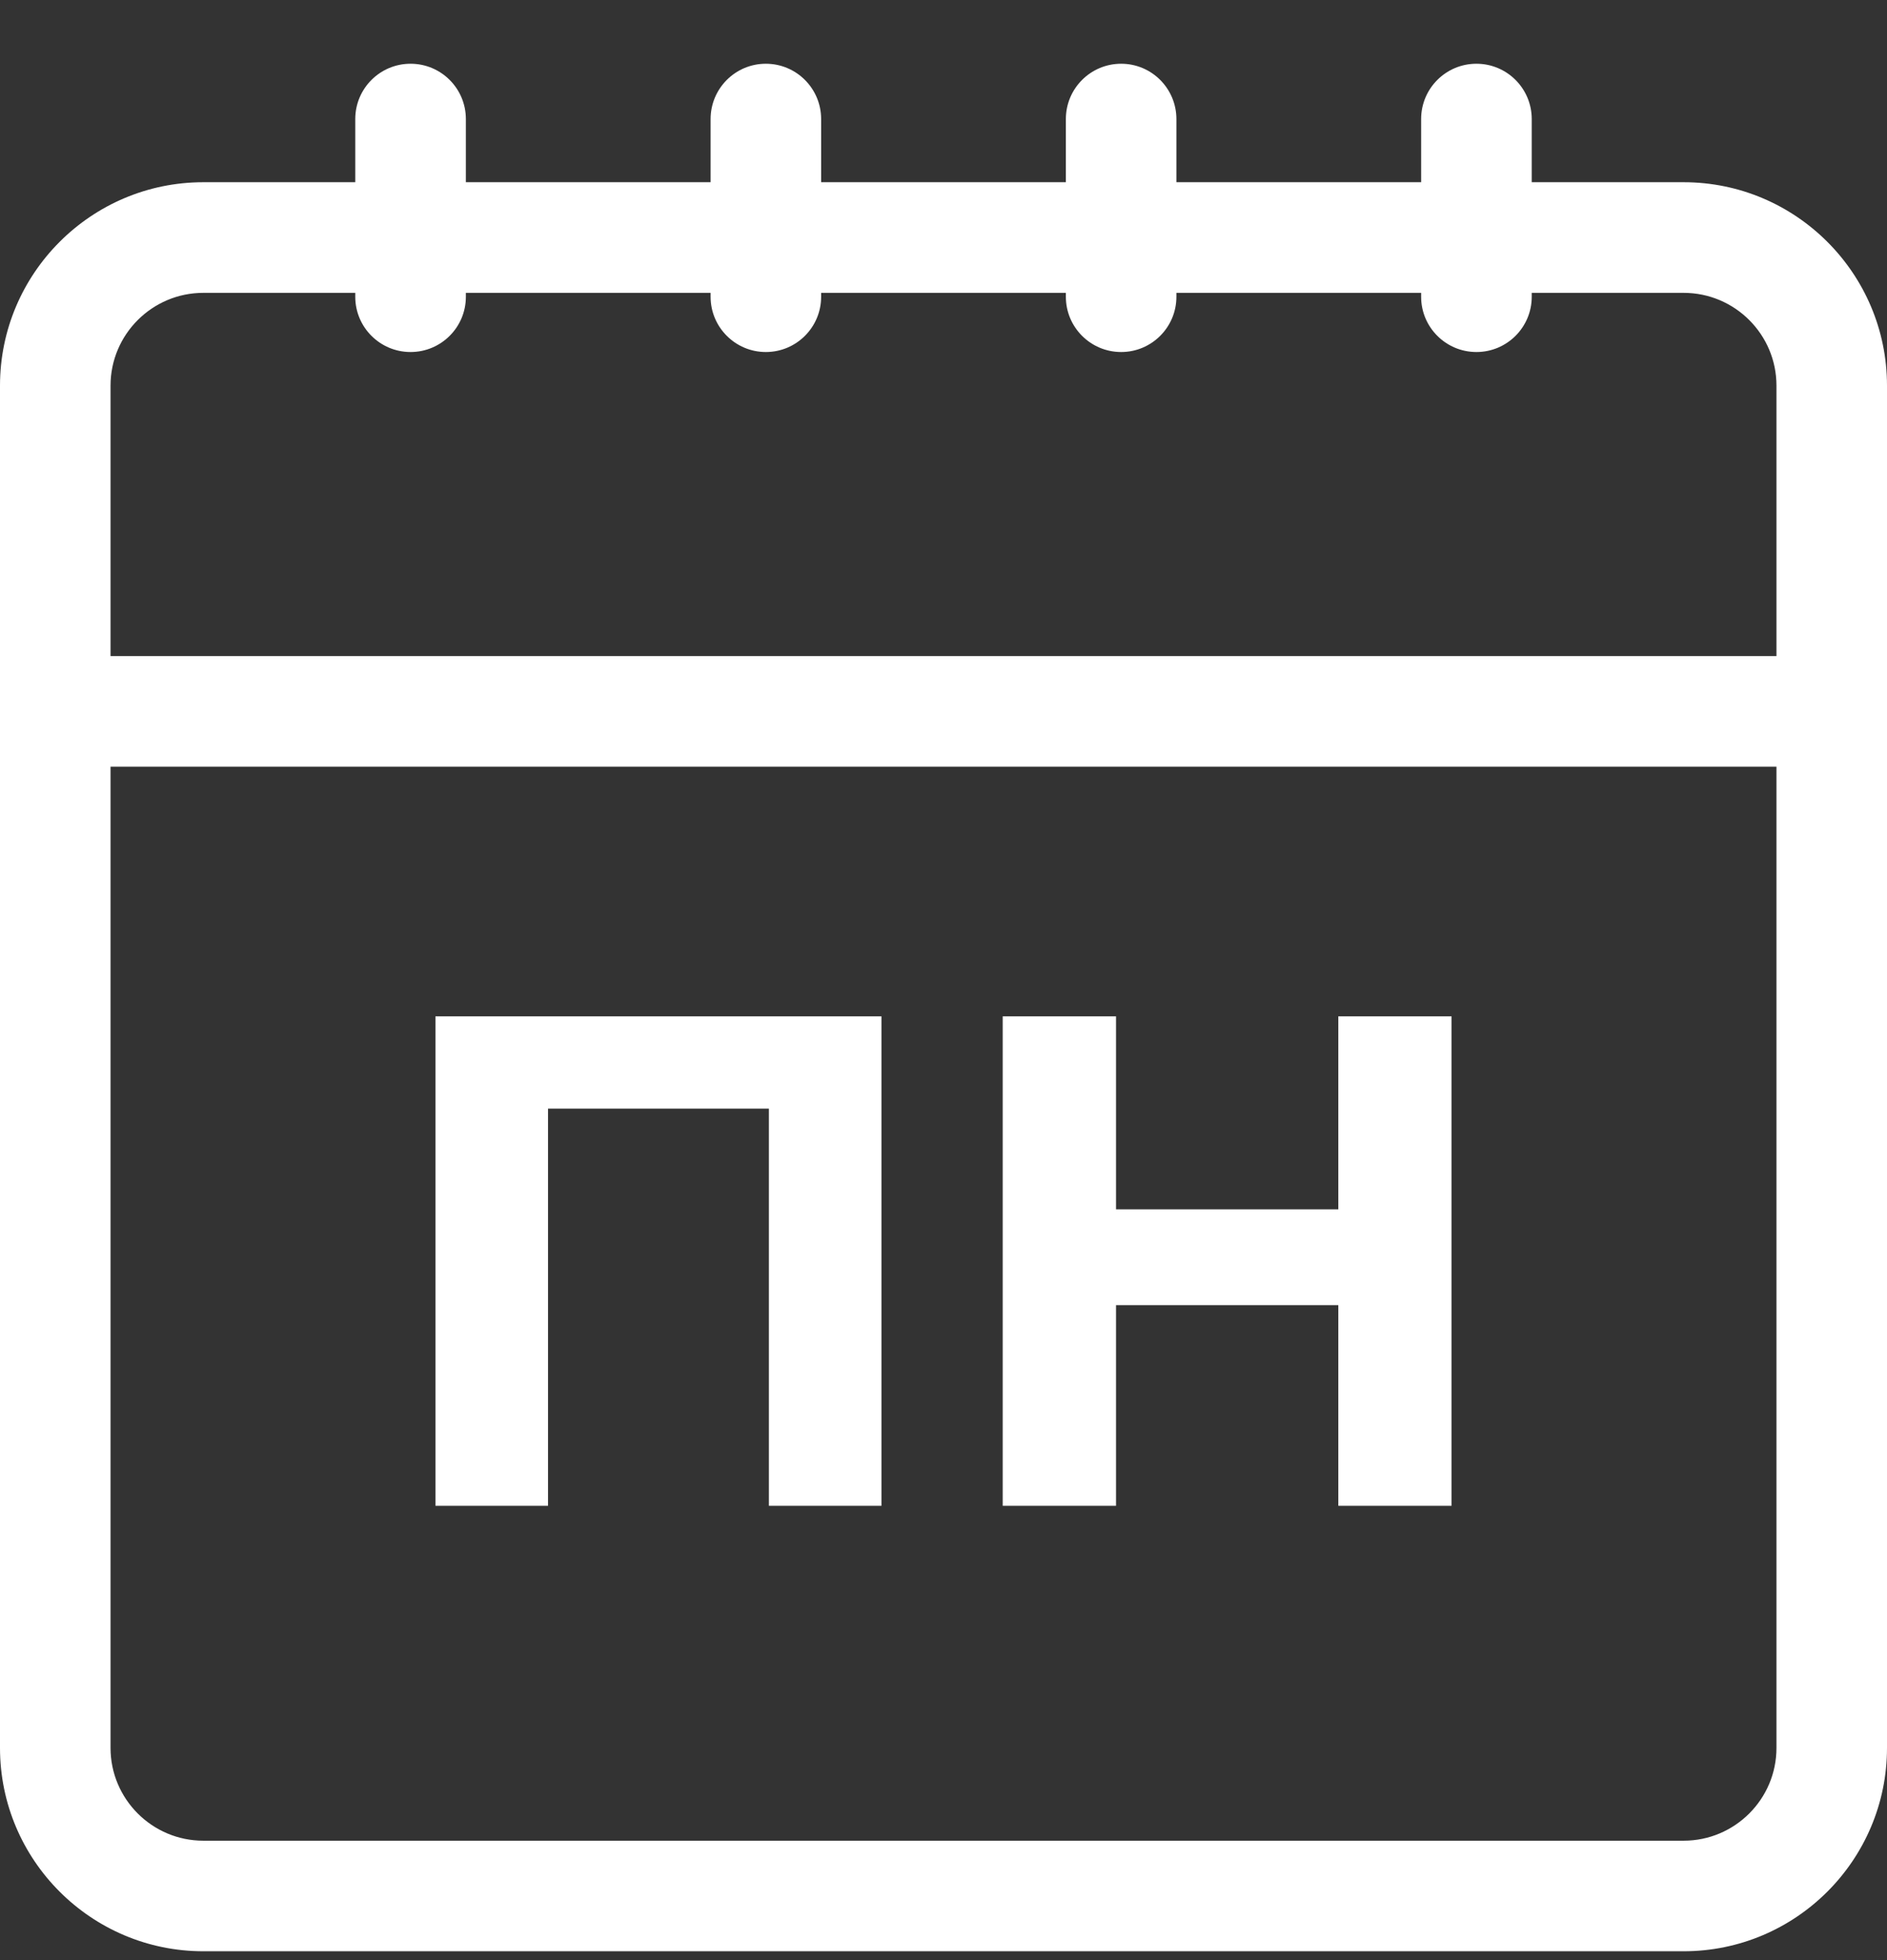
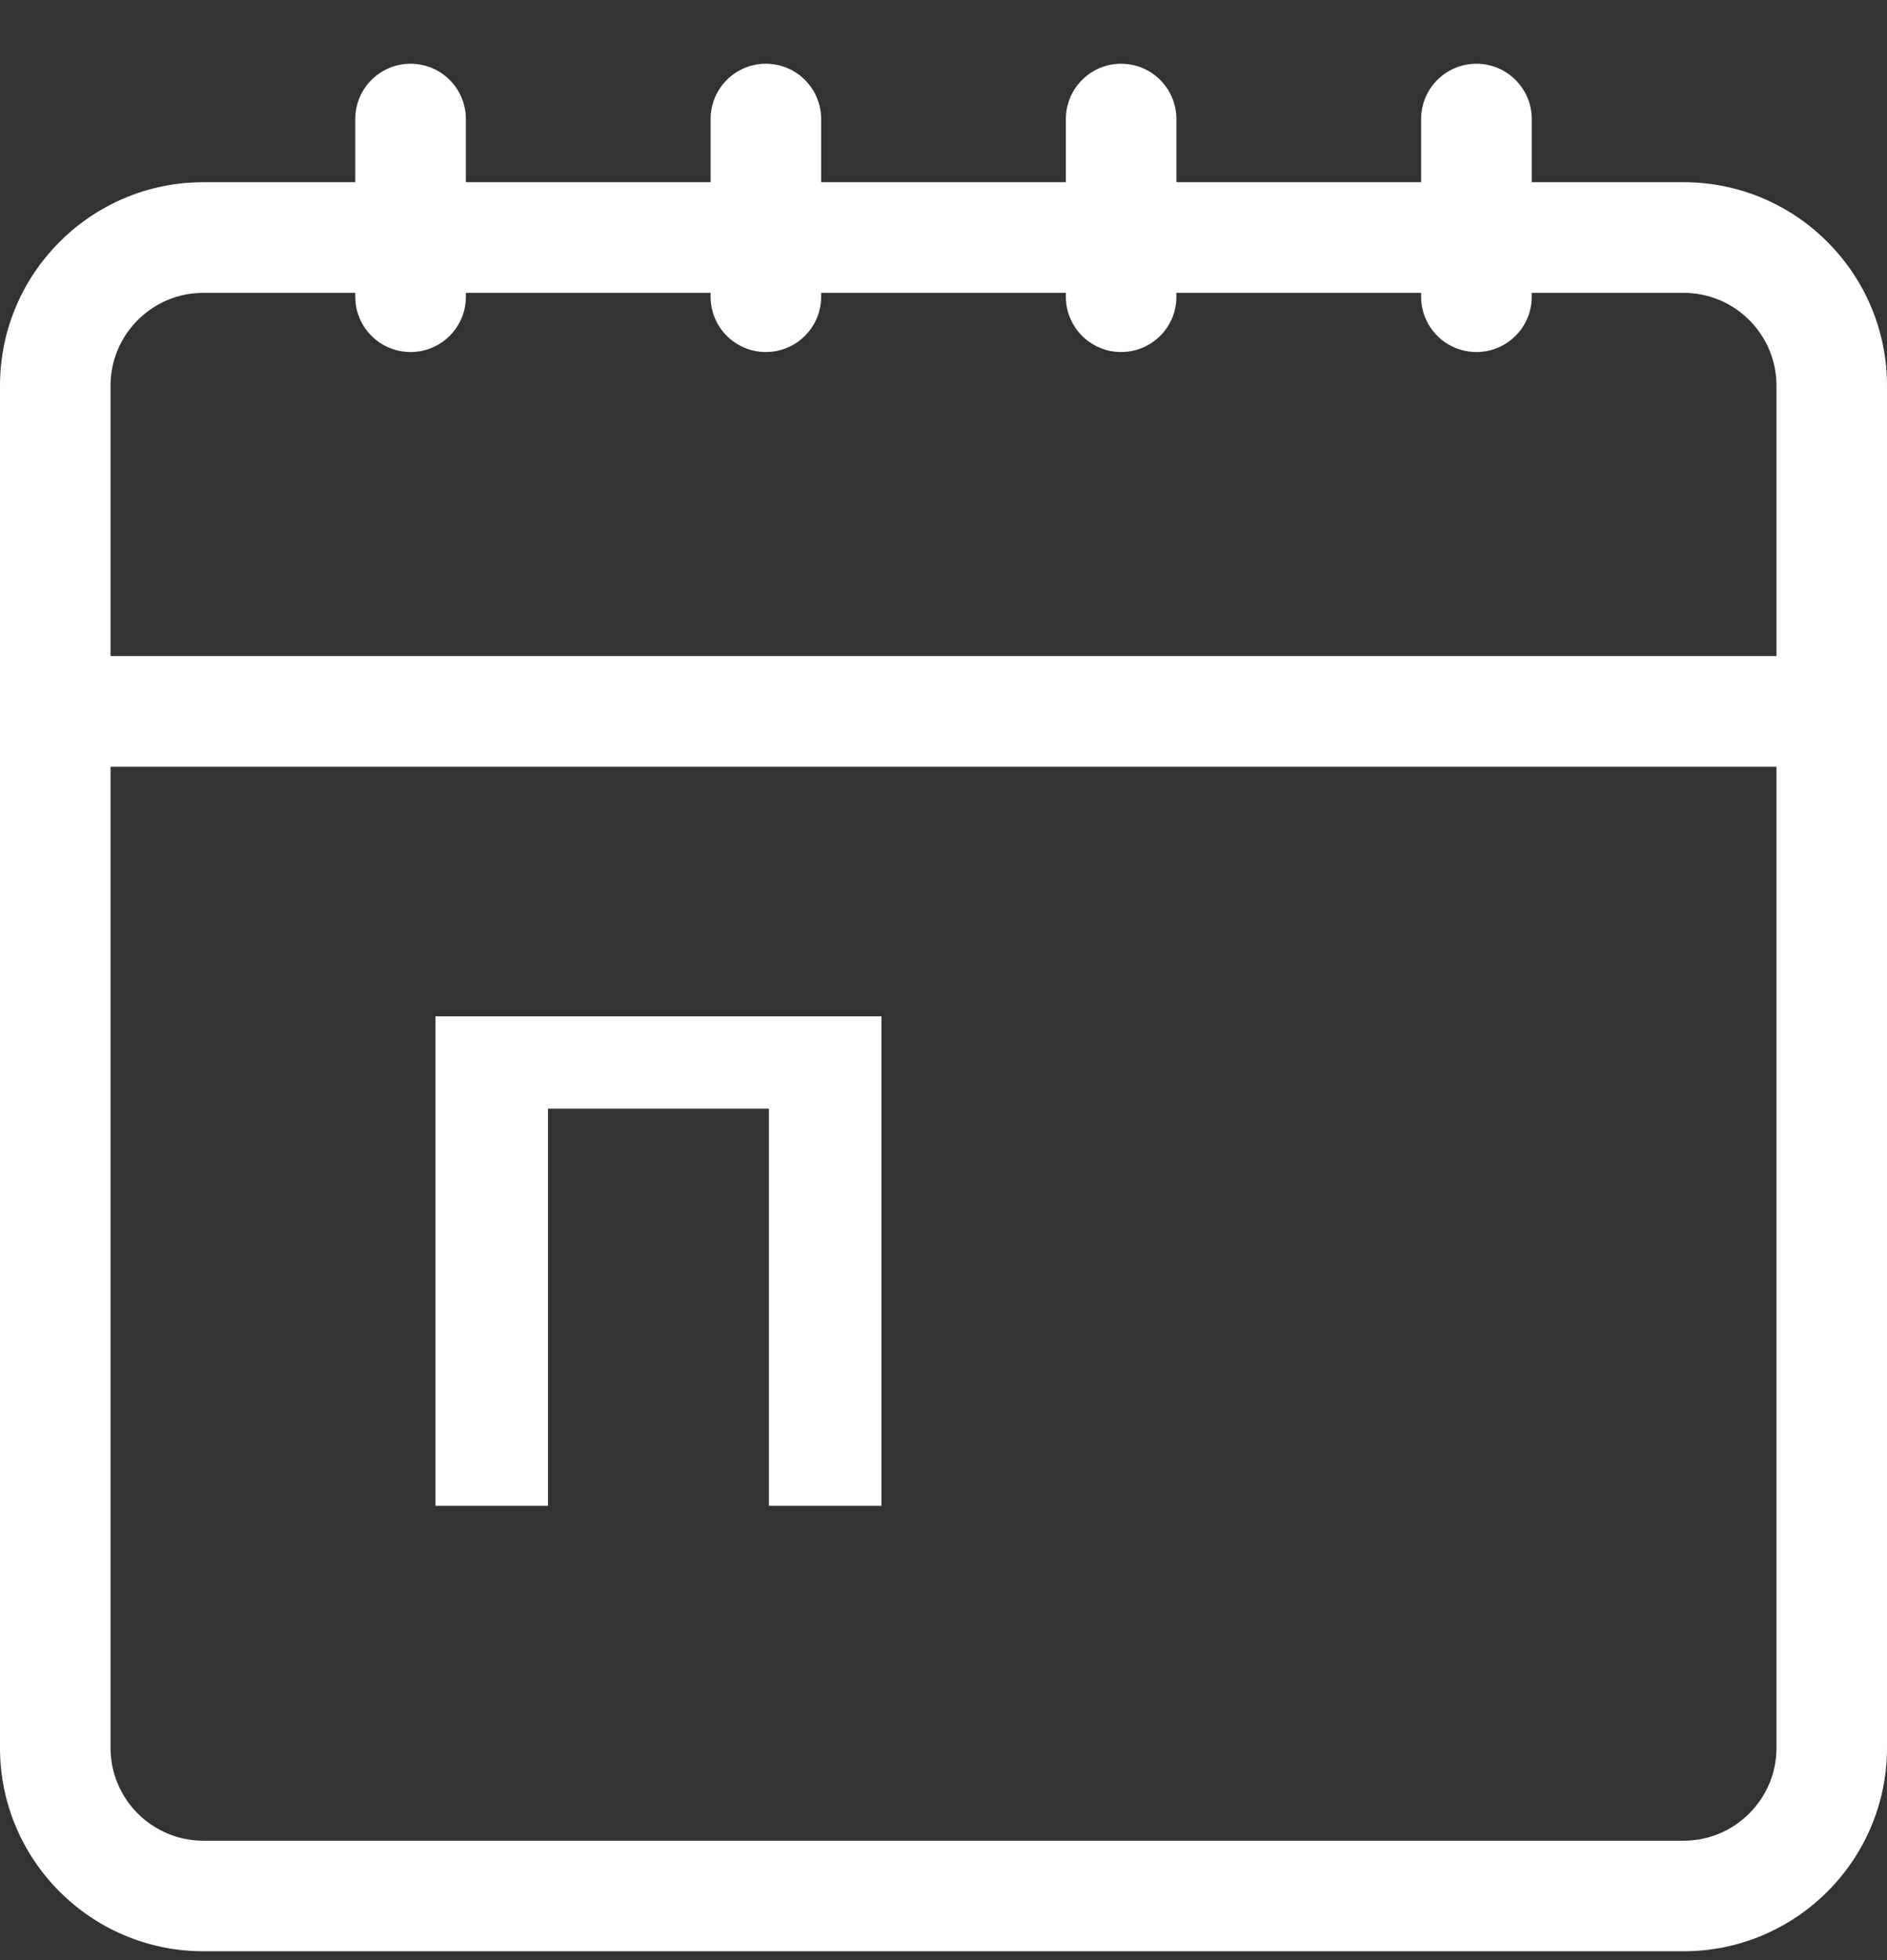
<svg xmlns="http://www.w3.org/2000/svg" width="26" height="27" viewBox="0 0 26 27" fill="none">
  <rect x="0" y="0" width="26" height="27" fill="#333333" stroke="none" />
  <path d="M23.198 2.51H21.105V1.64C21.105 1.219 20.764 0.878 20.343 0.878C19.922 0.878 19.581 1.219 19.581 1.64V2.51H16.209V1.64C16.209 1.219 15.868 0.878 15.448 0.878C15.027 0.878 14.686 1.219 14.686 1.64V2.51H11.314V1.64C11.314 1.219 10.973 0.878 10.552 0.878C10.132 0.878 9.791 1.219 9.791 1.64V2.51H6.419V1.64C6.419 1.219 6.078 0.878 5.657 0.878C5.236 0.878 4.895 1.219 4.895 1.64V2.51H2.801C1.257 2.51 0 3.767 0 5.312V24.077C0 25.622 1.257 26.878 2.801 26.878H23.198C24.743 26.878 26 25.622 26 24.077V5.312C26 3.767 24.743 2.51 23.198 2.51ZM2.801 4.034H4.895V4.088C4.895 4.508 5.236 4.849 5.657 4.849C6.078 4.849 6.419 4.508 6.419 4.088V4.034H9.791V4.088C9.791 4.508 10.132 4.849 10.552 4.849C10.973 4.849 11.314 4.508 11.314 4.088V4.034H14.686V4.088C14.686 4.508 15.027 4.849 15.448 4.849C15.868 4.849 16.209 4.508 16.209 4.088V4.034H19.581V4.088C19.581 4.508 19.922 4.849 20.343 4.849C20.764 4.849 21.105 4.508 21.105 4.088V4.034H23.198C23.903 4.034 24.477 4.607 24.477 5.312V9.037H1.523V5.312C1.523 4.607 2.097 4.034 2.801 4.034ZM23.198 25.355H2.801C2.097 25.355 1.523 24.782 1.523 24.077V10.561H24.477V24.077C24.477 24.782 23.903 25.355 23.198 25.355Z" fill="white" />
  <path d="M6 14V20.742H7.551V15.271H10.594V20.742H12.145V14H6Z" fill="white" />
-   <path d="M18.44 14V16.658H15.377V14H13.816V20.742H15.377V17.978H18.44V20.742H20V14H18.44Z" fill="white" />
</svg>